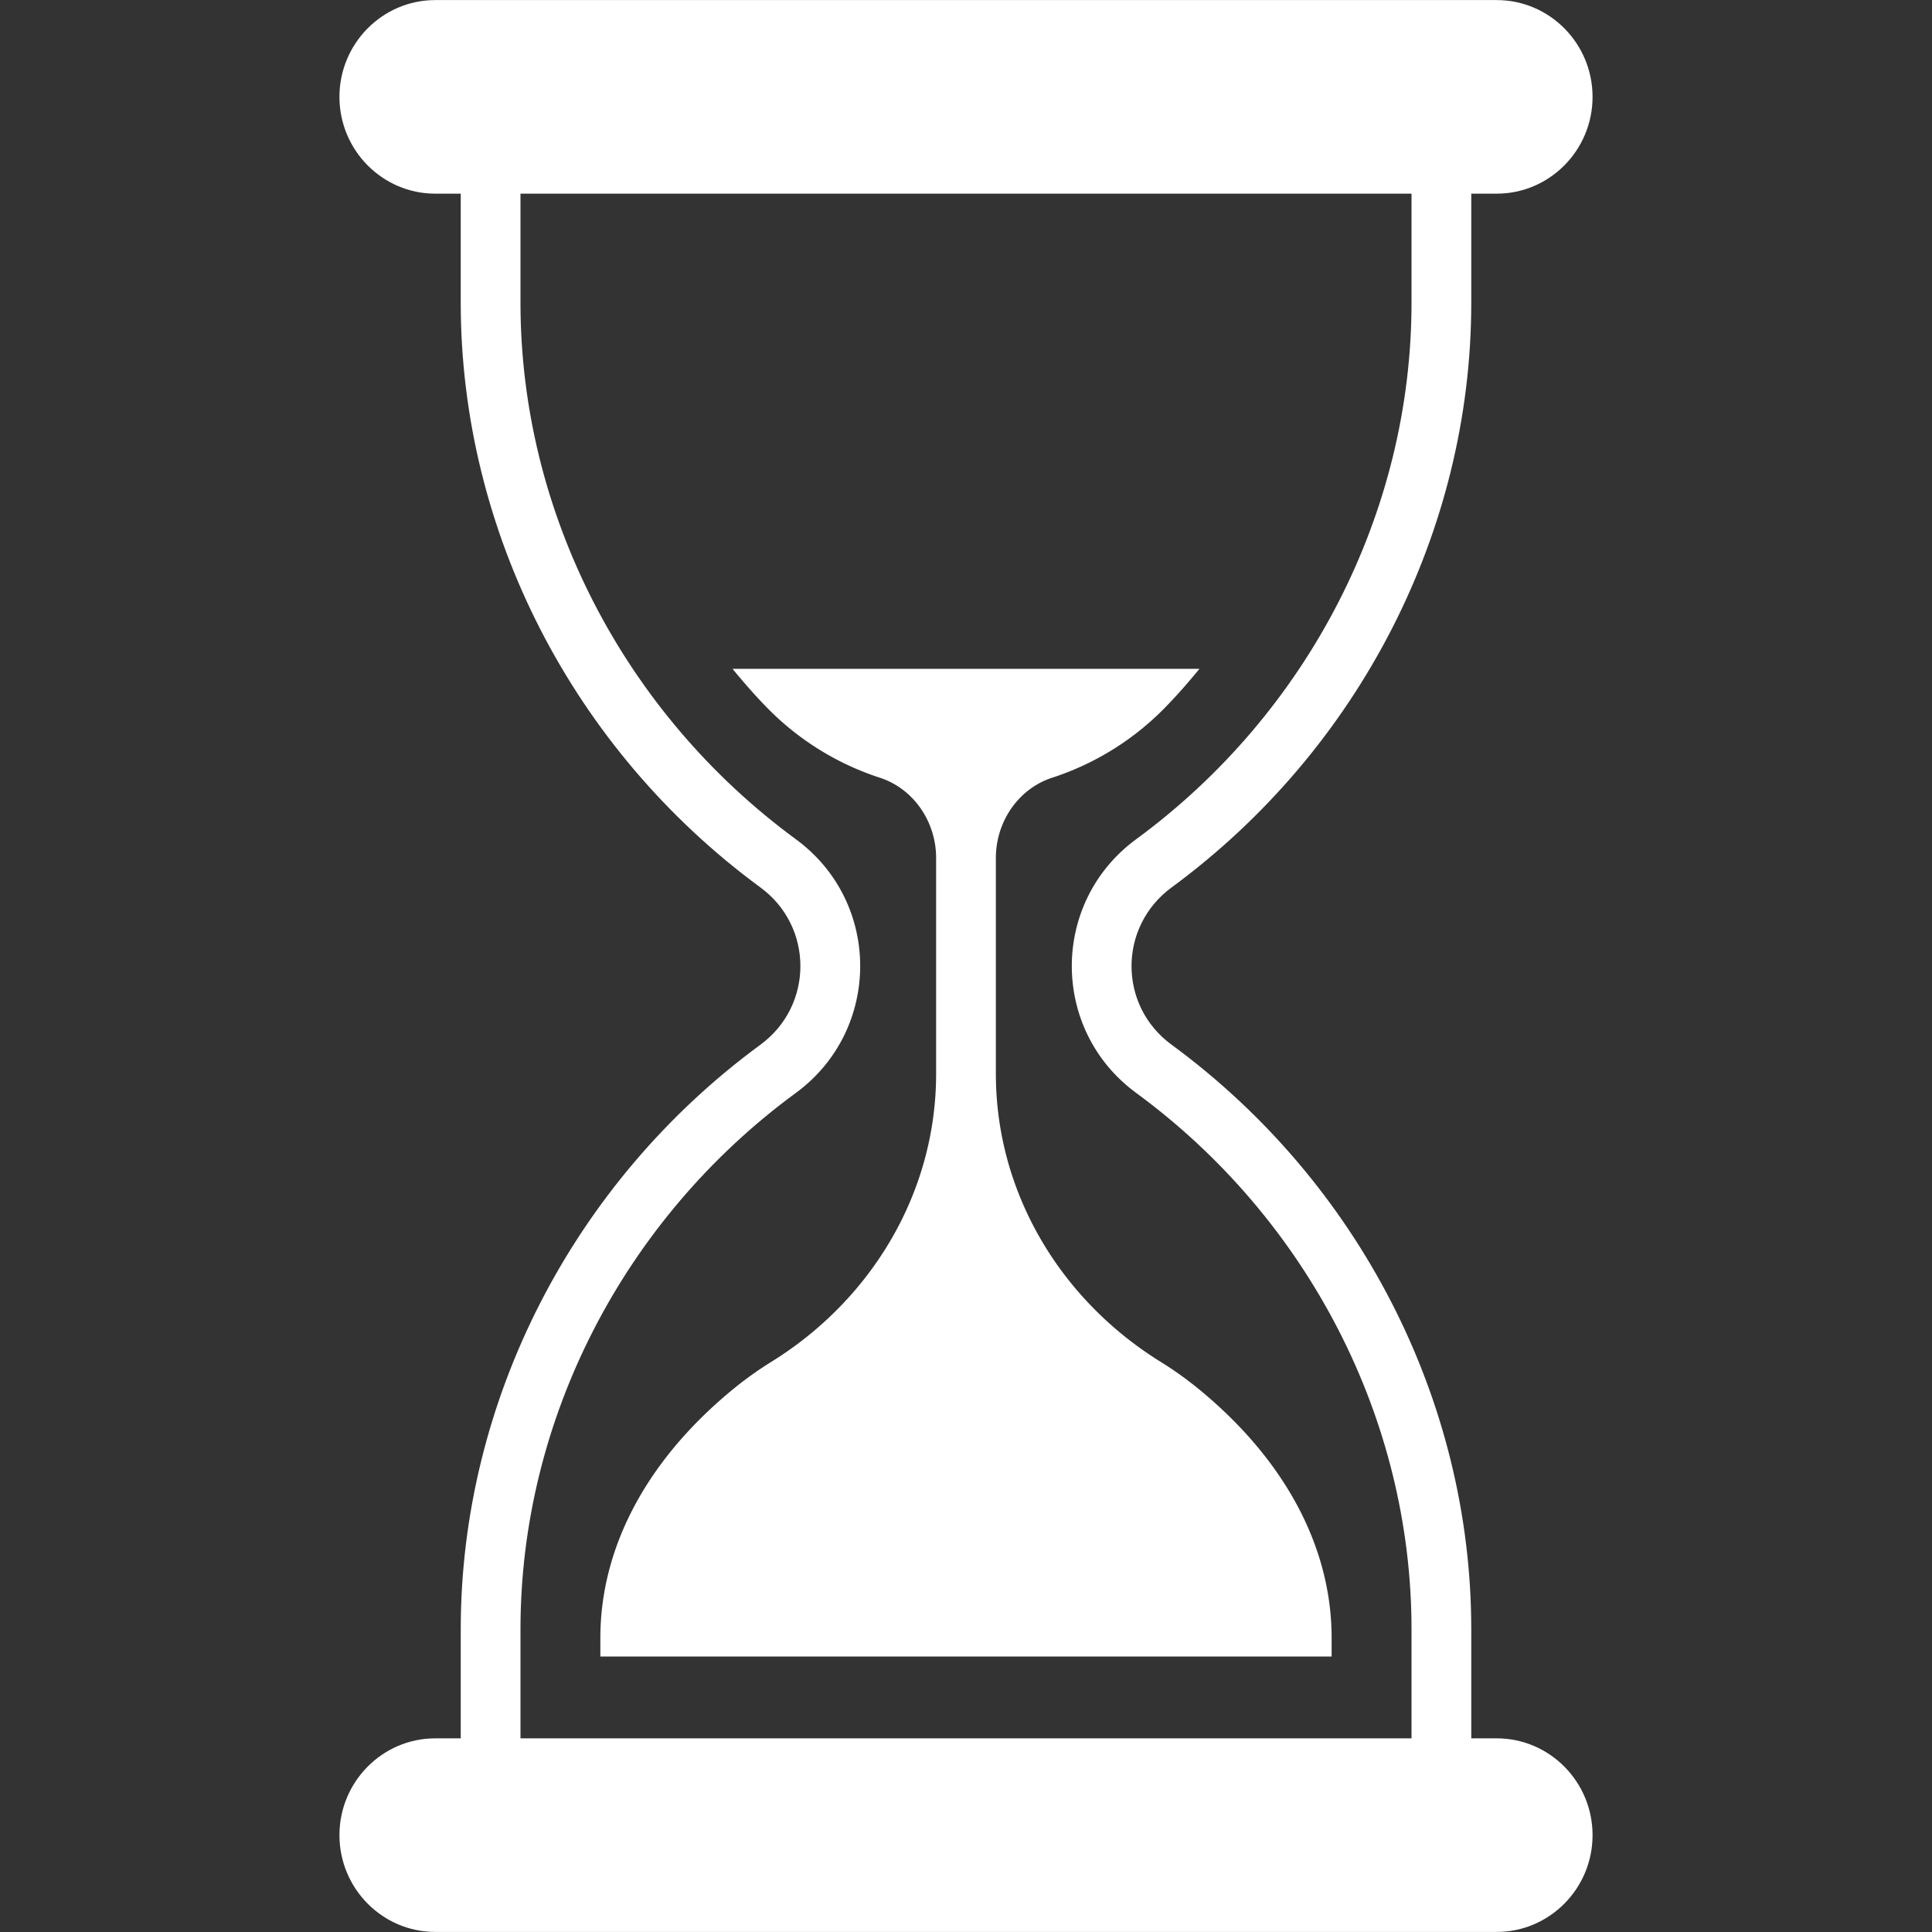
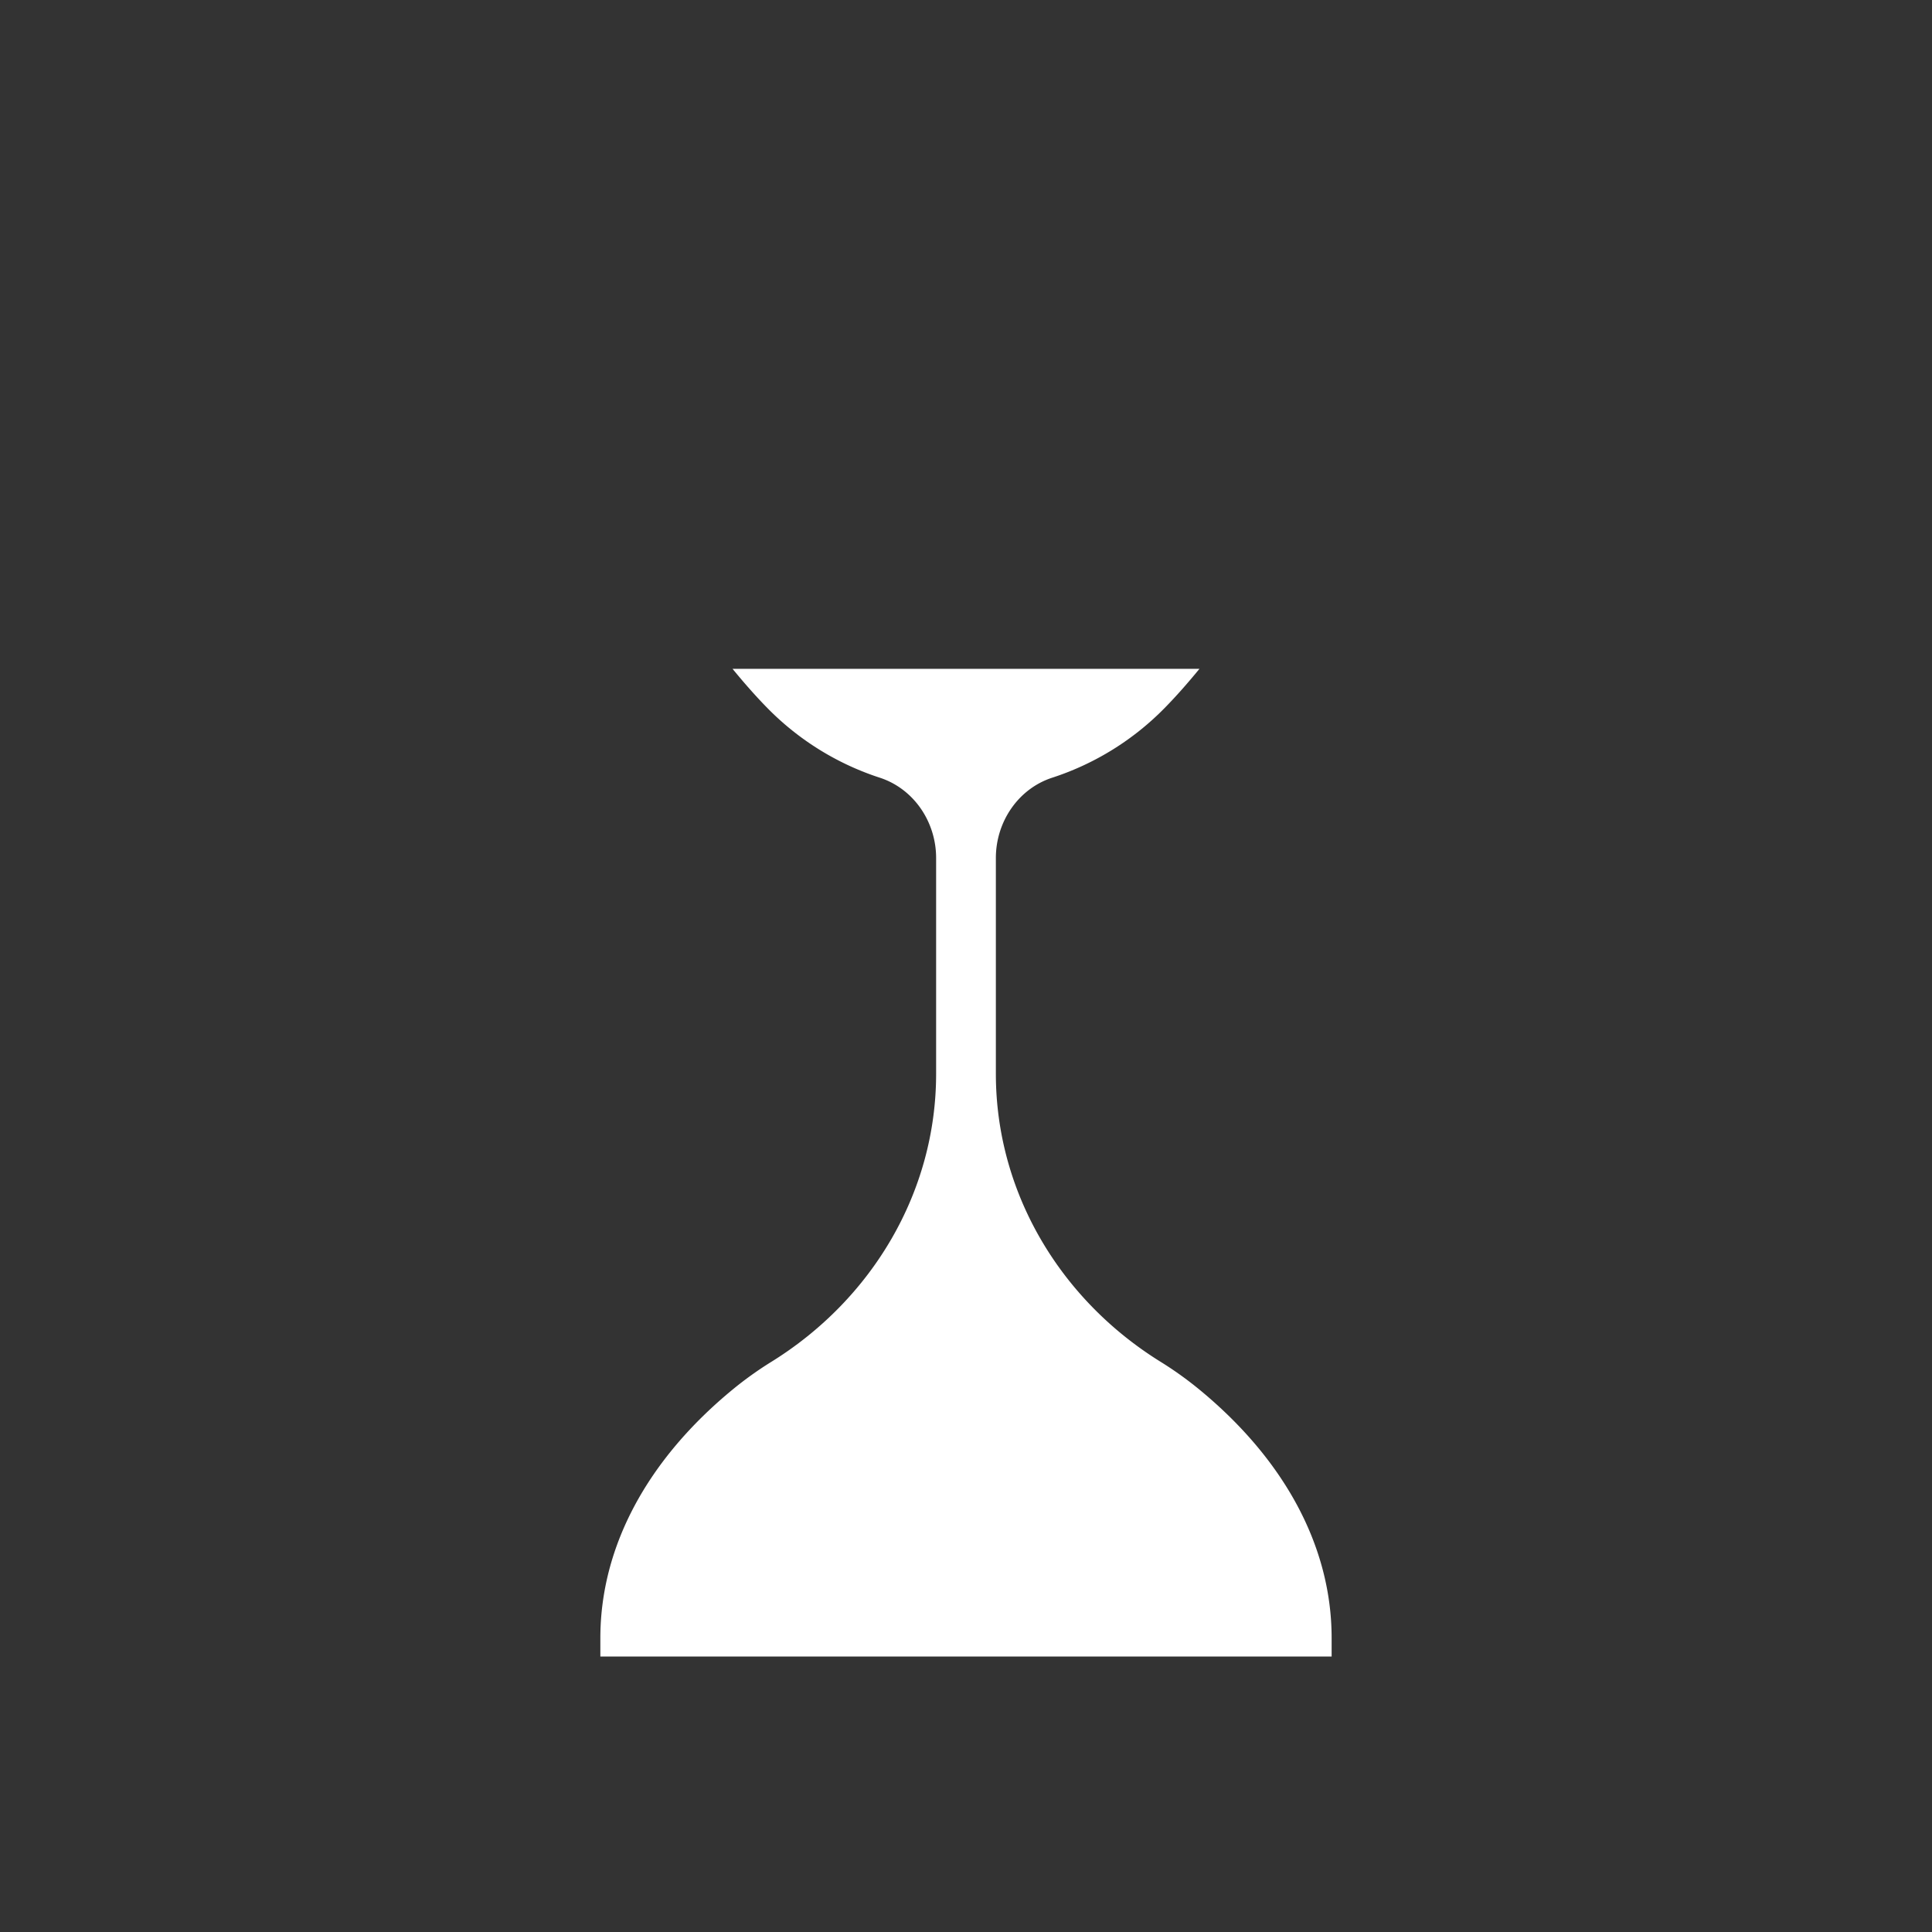
<svg xmlns="http://www.w3.org/2000/svg" version="1.1" width="512" height="512" x="0" y="0" viewBox="0 0 512 512" style="enable-background:new 0 0 512 512" xml:space="preserve">
  <rect x="0" y="0" width="512" height="512" fill="#333333" stroke="none" />
  <g>
-     <path d="M396.656 460.678H389.9v-28.923c0-60.485-29.715-118.437-79.432-154.907-14.092-10.292-14.198-31.245.053-41.695 49.665-36.523 79.38-94.423 79.38-154.907V51.322h6.756c13.986 0 25.387-11.505 25.387-25.651S410.644.02 396.657.02H115.344c-13.986 0-25.387 11.505-25.387 25.651s11.4 25.651 25.387 25.651h6.756v28.923c0 60.485 29.662 118.384 79.38 154.907 14.198 10.397 14.145 31.35.053 41.695-49.718 36.471-79.432 94.422-79.432 154.907v28.923h-6.756c-13.986 0-25.387 11.505-25.387 25.651s11.4 25.651 25.387 25.651h281.313c13.986 0 25.387-11.505 25.387-25.651s-11.402-25.65-25.389-25.65zm-258.723-28.923c0-55.471 27.287-108.62 72.994-142.134 22.642-16.626 22.801-50.509-.053-67.241-45.654-33.515-72.941-86.664-72.941-142.134V51.322h236.134v28.923c0 55.471-27.287 108.62-72.941 142.134-22.801 16.731-22.748 50.562-.053 67.241 45.707 33.515 72.994 86.664 72.994 142.134v28.923H137.933z" fill="#ffffff" opacity="1" data-original="#000000" />
    <path d="M317.879 368.277a94.826 94.826 0 0 0-10.3-7.38c-26.678-16.537-43.664-44.949-43.664-76.336v-57.187c0-9.533 5.877-18.326 14.942-21.279a73.637 73.637 0 0 0 29.738-18.419c3.281-3.339 6.333-6.847 9.274-10.432h-123.74c2.941 3.584 5.993 7.093 9.273 10.431a73.623 73.623 0 0 0 29.737 18.419c9.064 2.952 14.942 11.745 14.942 21.279v57.187c0 31.388-16.987 59.799-43.665 76.336a94.72 94.72 0 0 0-10.3 7.379c-22.431 18.46-35.016 41.49-35.016 65.824v4.895l193.796.001V434.1c0-24.332-12.585-47.361-35.017-65.823z" fill="#ffffff" opacity="1" data-original="#000000" />
  </g>
</svg>